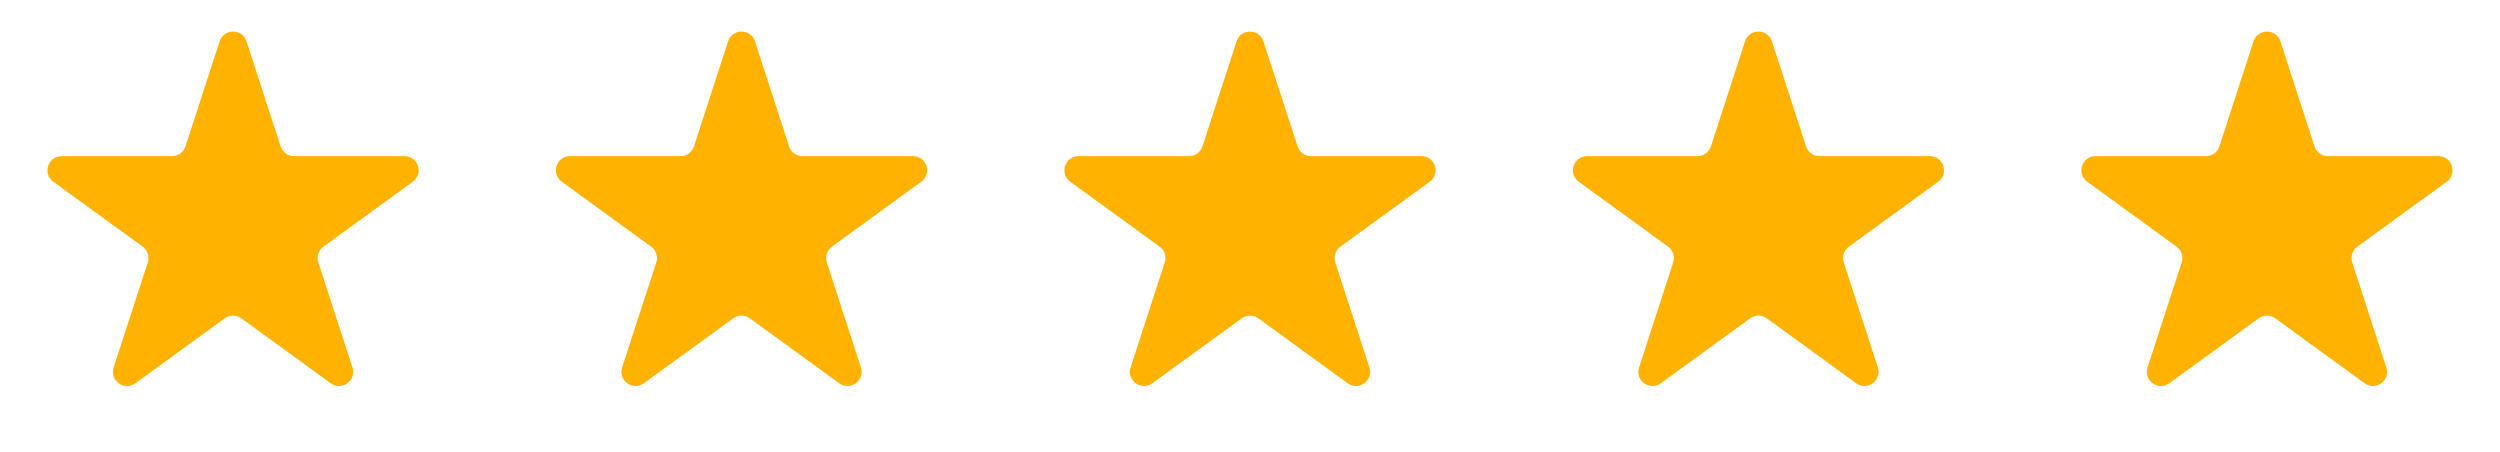
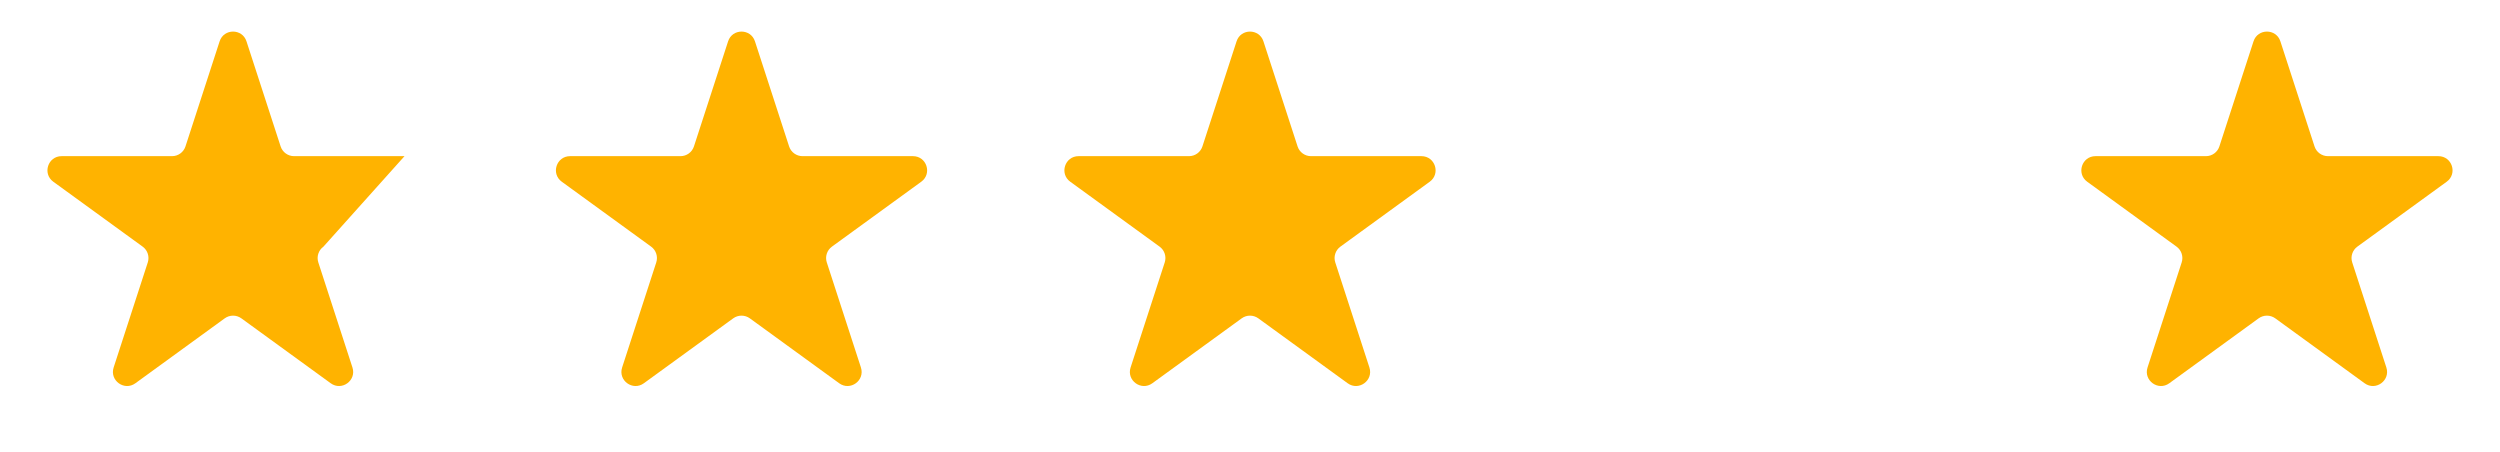
<svg xmlns="http://www.w3.org/2000/svg" width="177" height="32" viewBox="0 0 177 32" fill="none">
-   <path d="M15.549 2.927C15.848 2.006 17.152 2.006 17.451 2.927L19.868 10.365C20.002 10.777 20.386 11.056 20.819 11.056H28.639C29.608 11.056 30.011 12.295 29.227 12.865L22.9 17.462C22.55 17.716 22.403 18.168 22.537 18.579L24.953 26.017C25.253 26.939 24.198 27.705 23.415 27.135L17.088 22.538C16.737 22.284 16.263 22.284 15.912 22.538L9.585 27.135C8.802 27.705 7.747 26.939 8.046 26.017L10.463 18.579C10.597 18.168 10.45 17.716 10.1 17.462L3.773 12.865C2.989 12.295 3.392 11.056 4.361 11.056H12.181C12.614 11.056 12.998 10.777 13.132 10.365L15.549 2.927Z" fill="#FFB300" />
+   <path d="M15.549 2.927C15.848 2.006 17.152 2.006 17.451 2.927L19.868 10.365C20.002 10.777 20.386 11.056 20.819 11.056H28.639L22.9 17.462C22.55 17.716 22.403 18.168 22.537 18.579L24.953 26.017C25.253 26.939 24.198 27.705 23.415 27.135L17.088 22.538C16.737 22.284 16.263 22.284 15.912 22.538L9.585 27.135C8.802 27.705 7.747 26.939 8.046 26.017L10.463 18.579C10.597 18.168 10.45 17.716 10.1 17.462L3.773 12.865C2.989 12.295 3.392 11.056 4.361 11.056H12.181C12.614 11.056 12.998 10.777 13.132 10.365L15.549 2.927Z" fill="#FFB300" />
  <path d="M51.549 2.927C51.848 2.006 53.152 2.006 53.451 2.927L55.868 10.365C56.002 10.777 56.386 11.056 56.819 11.056H64.639C65.608 11.056 66.011 12.295 65.227 12.865L58.9 17.462C58.55 17.716 58.403 18.168 58.537 18.579L60.953 26.017C61.253 26.939 60.198 27.705 59.415 27.135L53.088 22.538C52.737 22.284 52.263 22.284 51.912 22.538L45.585 27.135C44.802 27.705 43.747 26.939 44.047 26.017L46.463 18.579C46.597 18.168 46.45 17.716 46.1 17.462L39.773 12.865C38.989 12.295 39.392 11.056 40.361 11.056H48.181C48.614 11.056 48.998 10.777 49.132 10.365L51.549 2.927Z" fill="#FFB300" />
  <path d="M87.549 2.927C87.848 2.006 89.152 2.006 89.451 2.927L91.868 10.365C92.002 10.777 92.385 11.056 92.819 11.056H100.639C101.608 11.056 102.011 12.295 101.227 12.865L94.9 17.462C94.55 17.716 94.403 18.168 94.537 18.579L96.954 26.017C97.253 26.939 96.198 27.705 95.415 27.135L89.088 22.538C88.737 22.284 88.263 22.284 87.912 22.538L81.585 27.135C80.802 27.705 79.747 26.939 80.046 26.017L82.463 18.579C82.597 18.168 82.45 17.716 82.1 17.462L75.773 12.865C74.989 12.295 75.392 11.056 76.361 11.056H84.181C84.615 11.056 84.998 10.777 85.132 10.365L87.549 2.927Z" fill="#FFB300" />
-   <path d="M123.549 2.927C123.848 2.006 125.152 2.006 125.451 2.927L127.868 10.365C128.002 10.777 128.386 11.056 128.819 11.056H136.639C137.608 11.056 138.011 12.295 137.227 12.865L130.9 17.462C130.55 17.716 130.403 18.168 130.537 18.579L132.954 26.017C133.253 26.939 132.198 27.705 131.415 27.135L125.088 22.538C124.737 22.284 124.263 22.284 123.912 22.538L117.585 27.135C116.802 27.705 115.747 26.939 116.046 26.017L118.463 18.579C118.597 18.168 118.45 17.716 118.1 17.462L111.773 12.865C110.989 12.295 111.392 11.056 112.361 11.056H120.181C120.614 11.056 120.998 10.777 121.132 10.365L123.549 2.927Z" fill="#FFB300" />
  <path d="M159.549 2.927C159.848 2.006 161.152 2.006 161.451 2.927L163.868 10.365C164.002 10.777 164.386 11.056 164.819 11.056H172.639C173.608 11.056 174.011 12.295 173.227 12.865L166.9 17.462C166.55 17.716 166.403 18.168 166.537 18.579L168.954 26.017C169.253 26.939 168.198 27.705 167.415 27.135L161.088 22.538C160.737 22.284 160.263 22.284 159.912 22.538L153.585 27.135C152.802 27.705 151.747 26.939 152.046 26.017L154.463 18.579C154.597 18.168 154.45 17.716 154.1 17.462L147.773 12.865C146.989 12.295 147.392 11.056 148.361 11.056H156.181C156.614 11.056 156.998 10.777 157.132 10.365L159.549 2.927Z" fill="#FFB300" />
</svg>